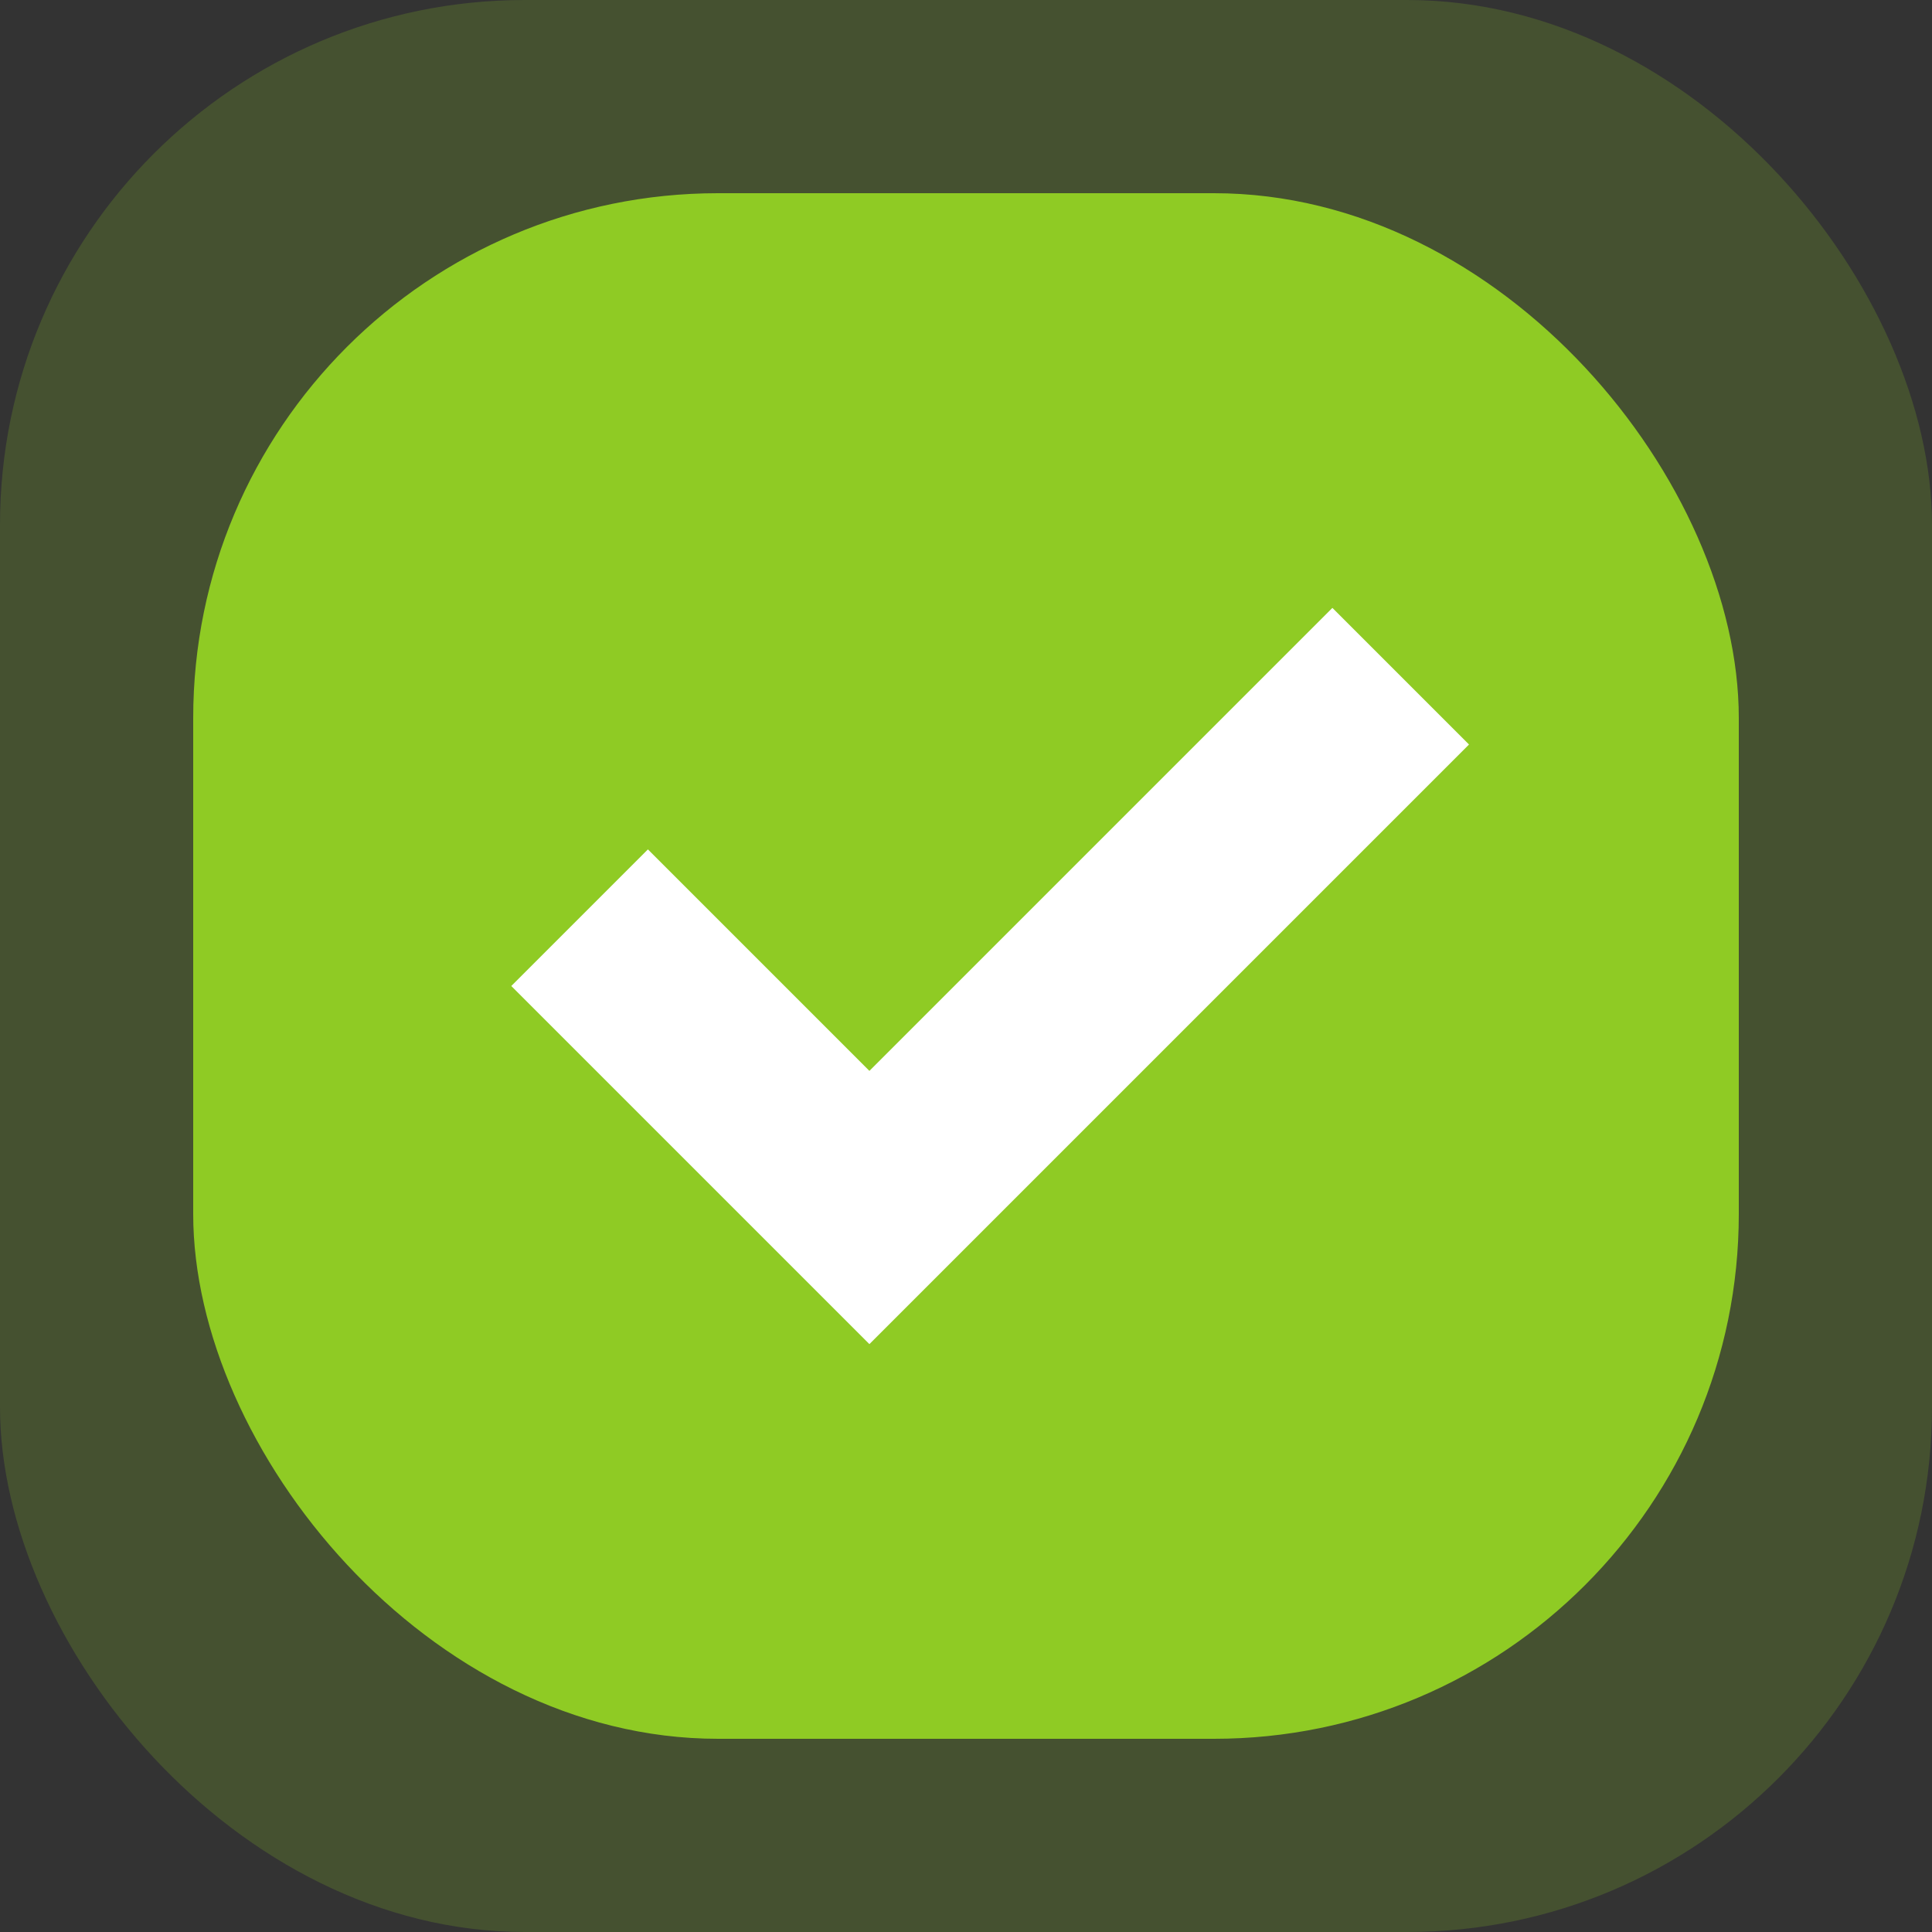
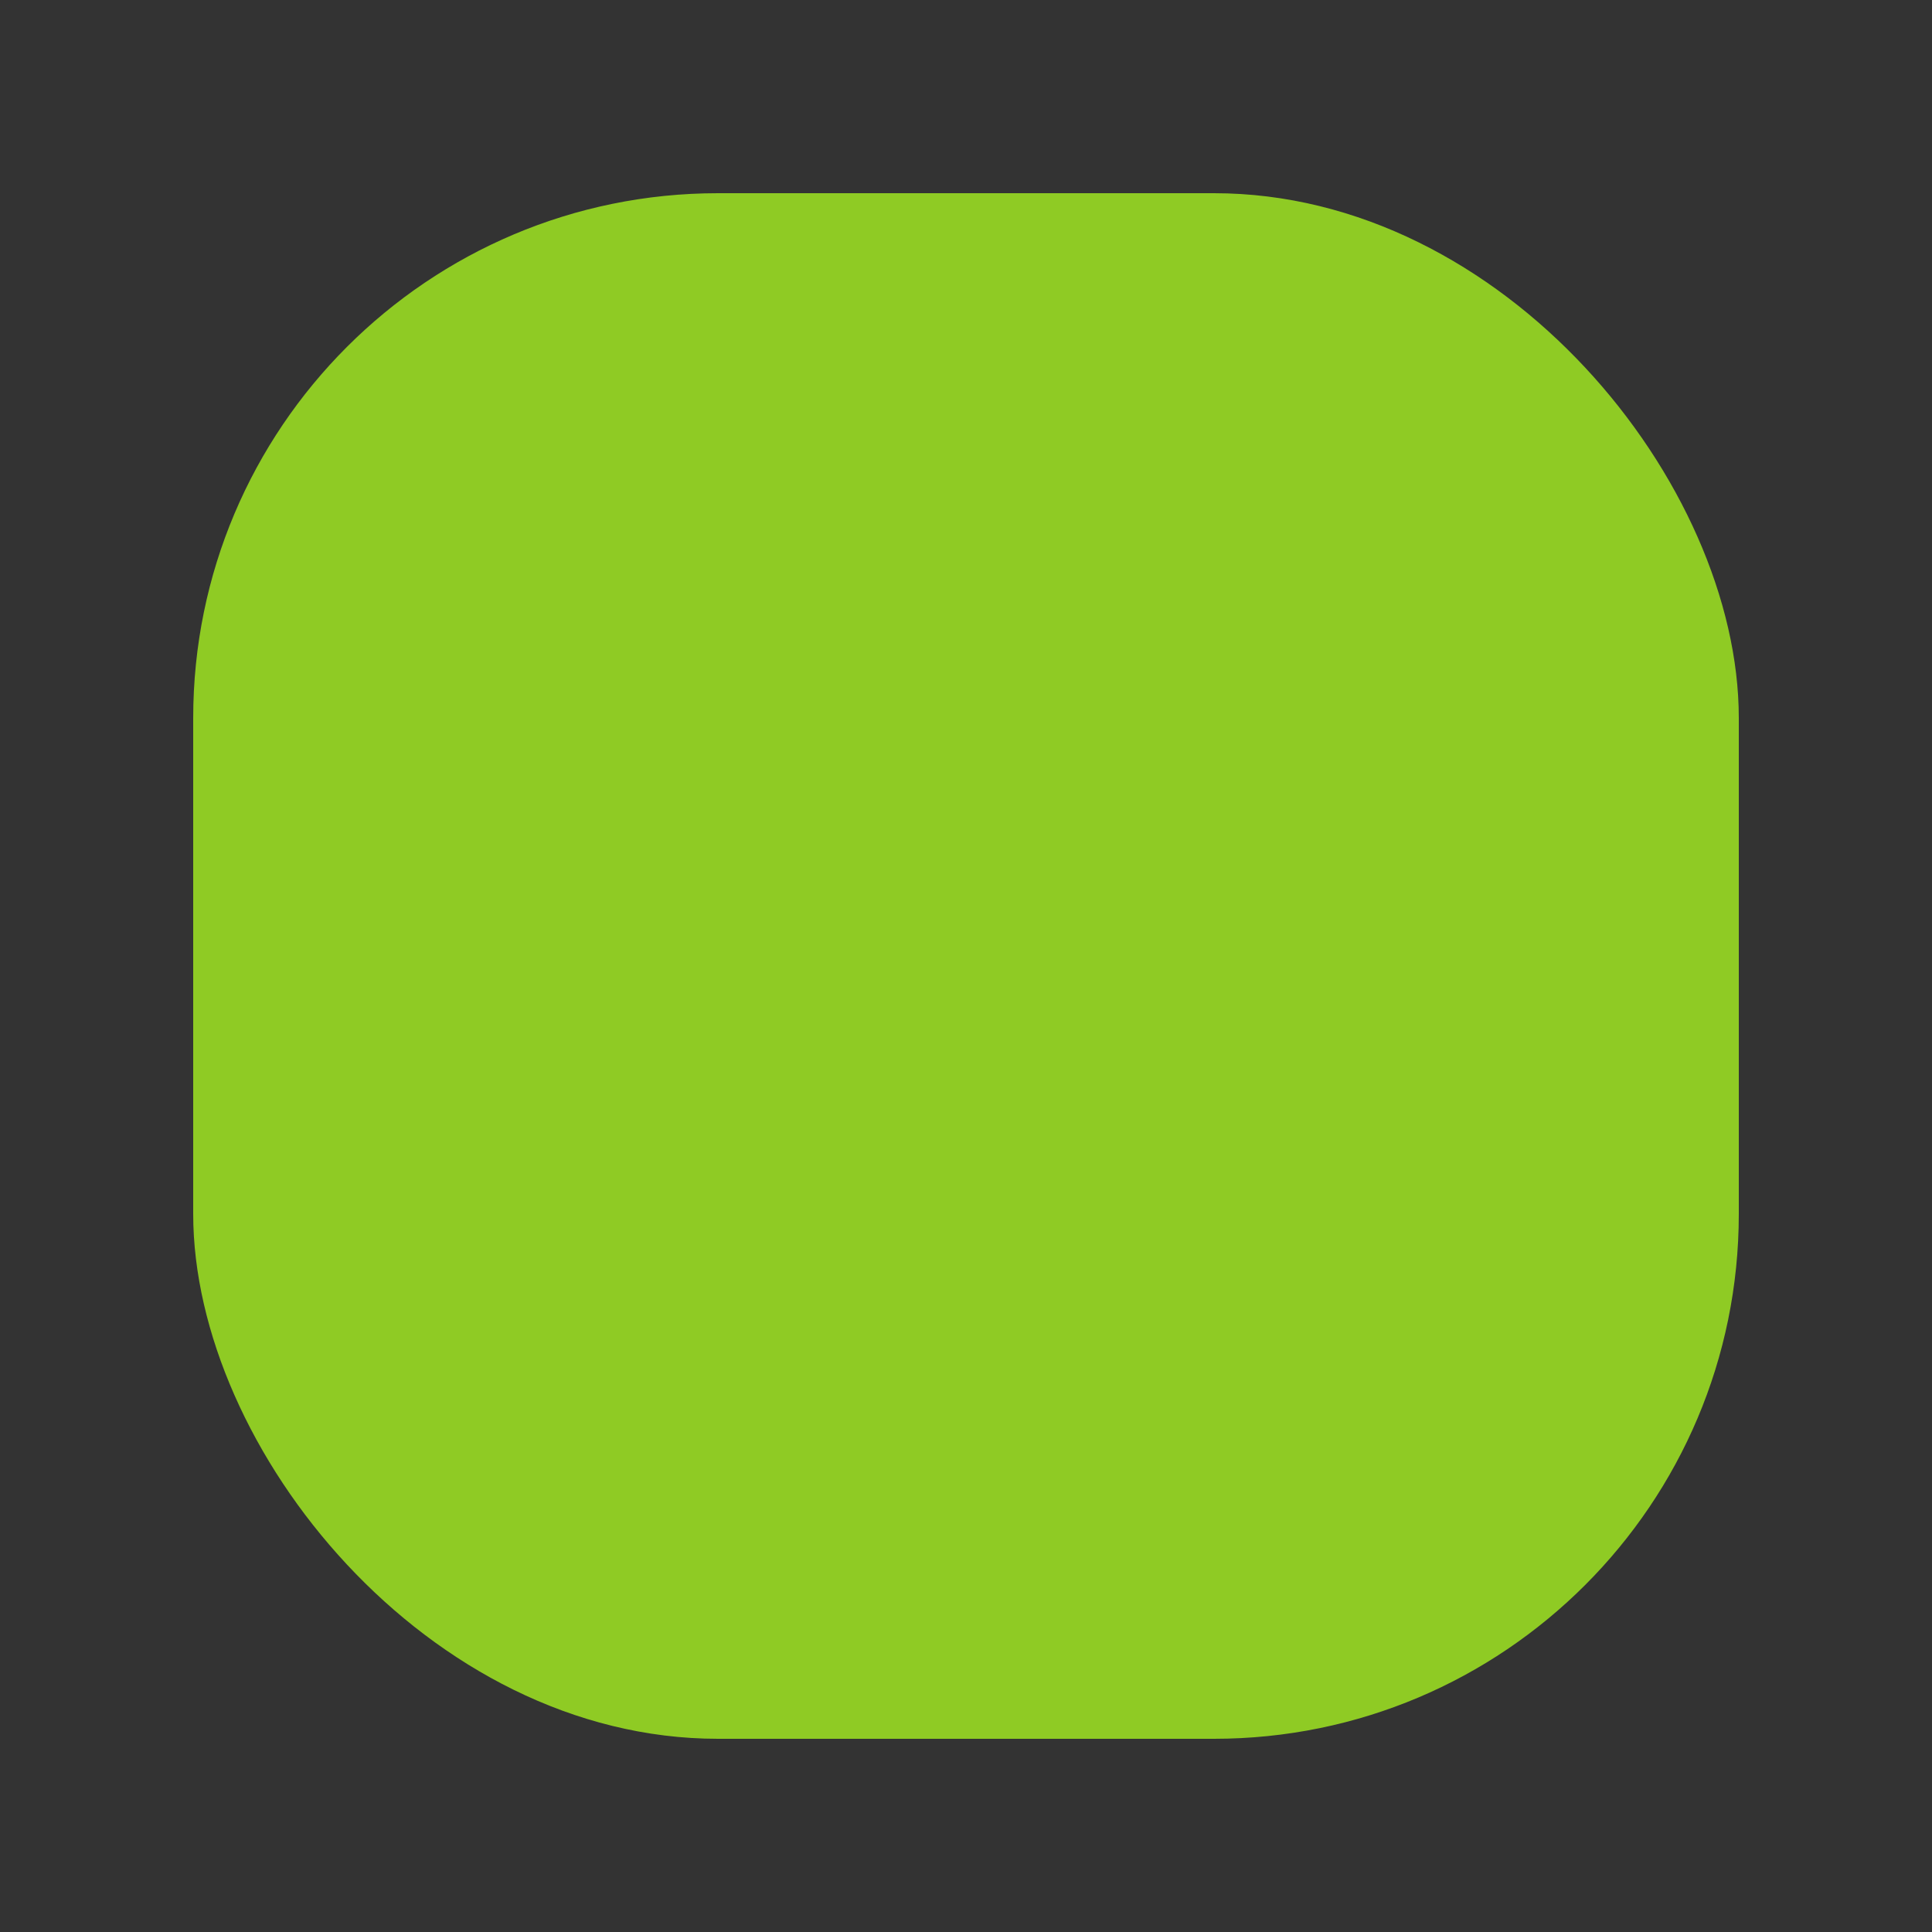
<svg xmlns="http://www.w3.org/2000/svg" width="20" height="20" viewBox="0 0 20 20" fill="none">
  <rect x="0" y="0" width="20" height="20" fill="#333333" stroke="none" />
-   <rect width="20" height="20" rx="5.433" fill="#8FCB24" fill-opacity="0.2" />
  <rect x="2" y="2" width="16" height="16" rx="5.433" fill="#8FCB24" />
-   <path d="M6 9.5L9 12.5L14.5 7" stroke="white" stroke-width="2" />
</svg>